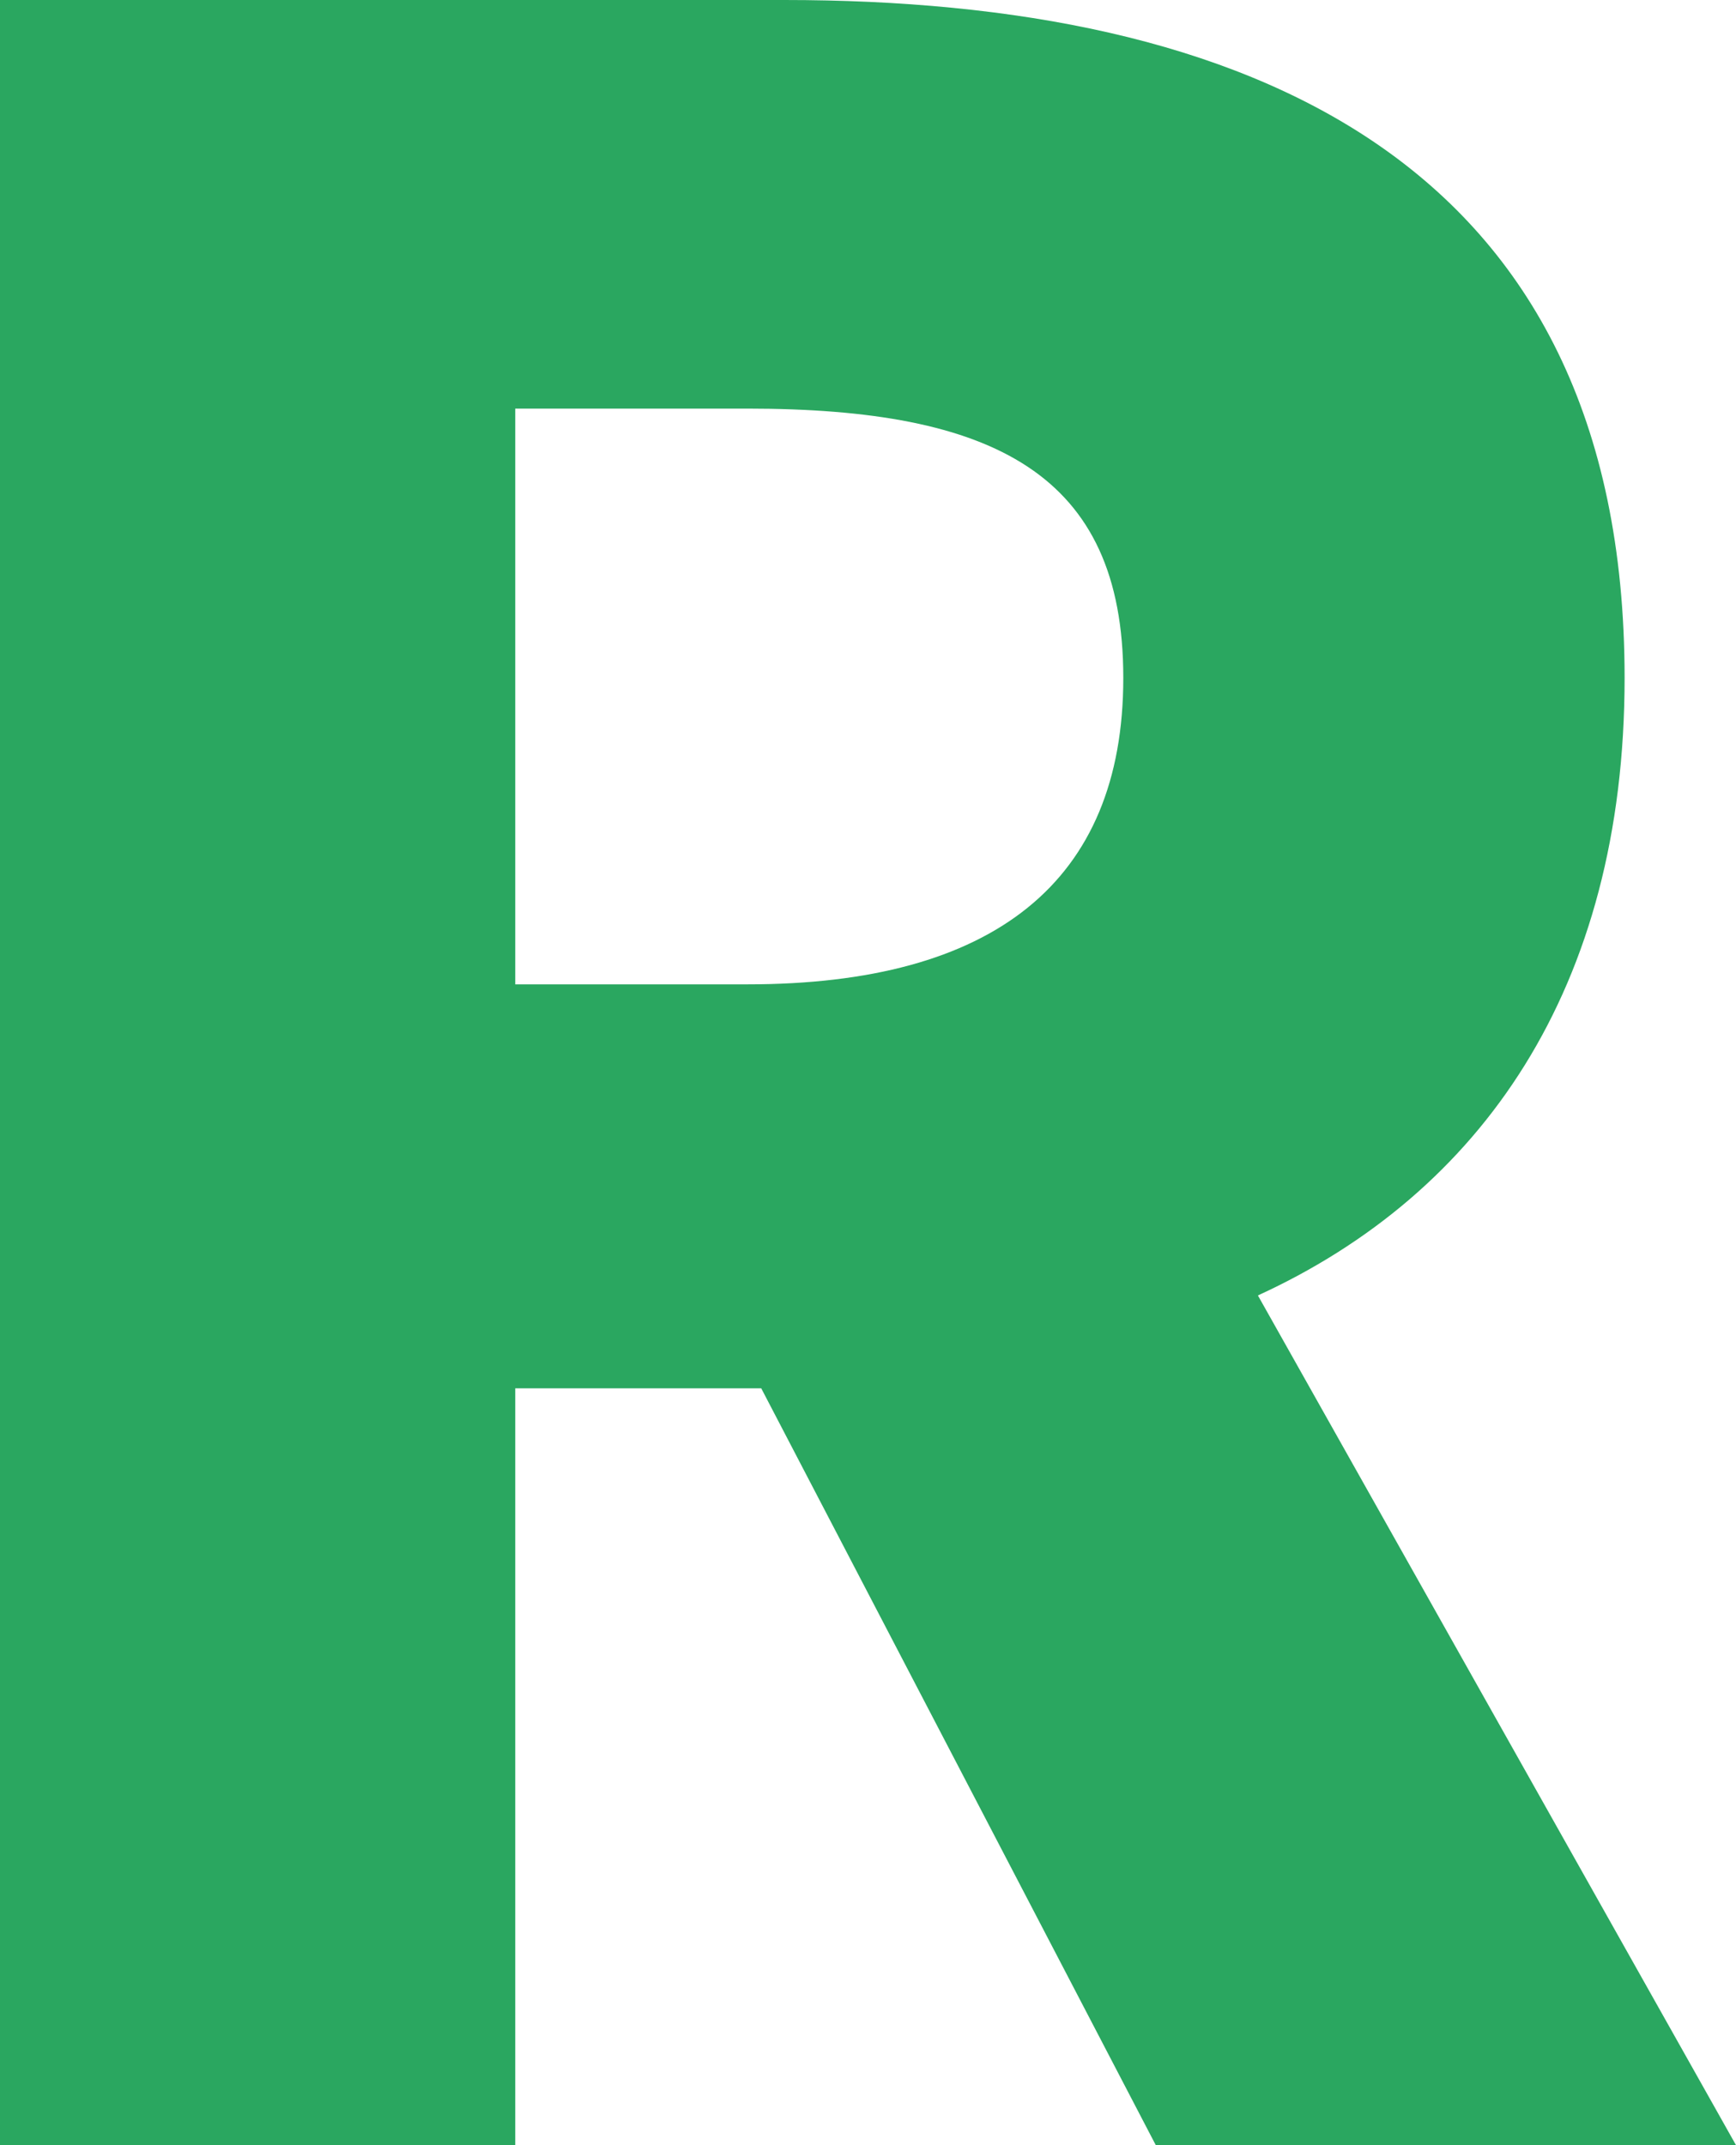
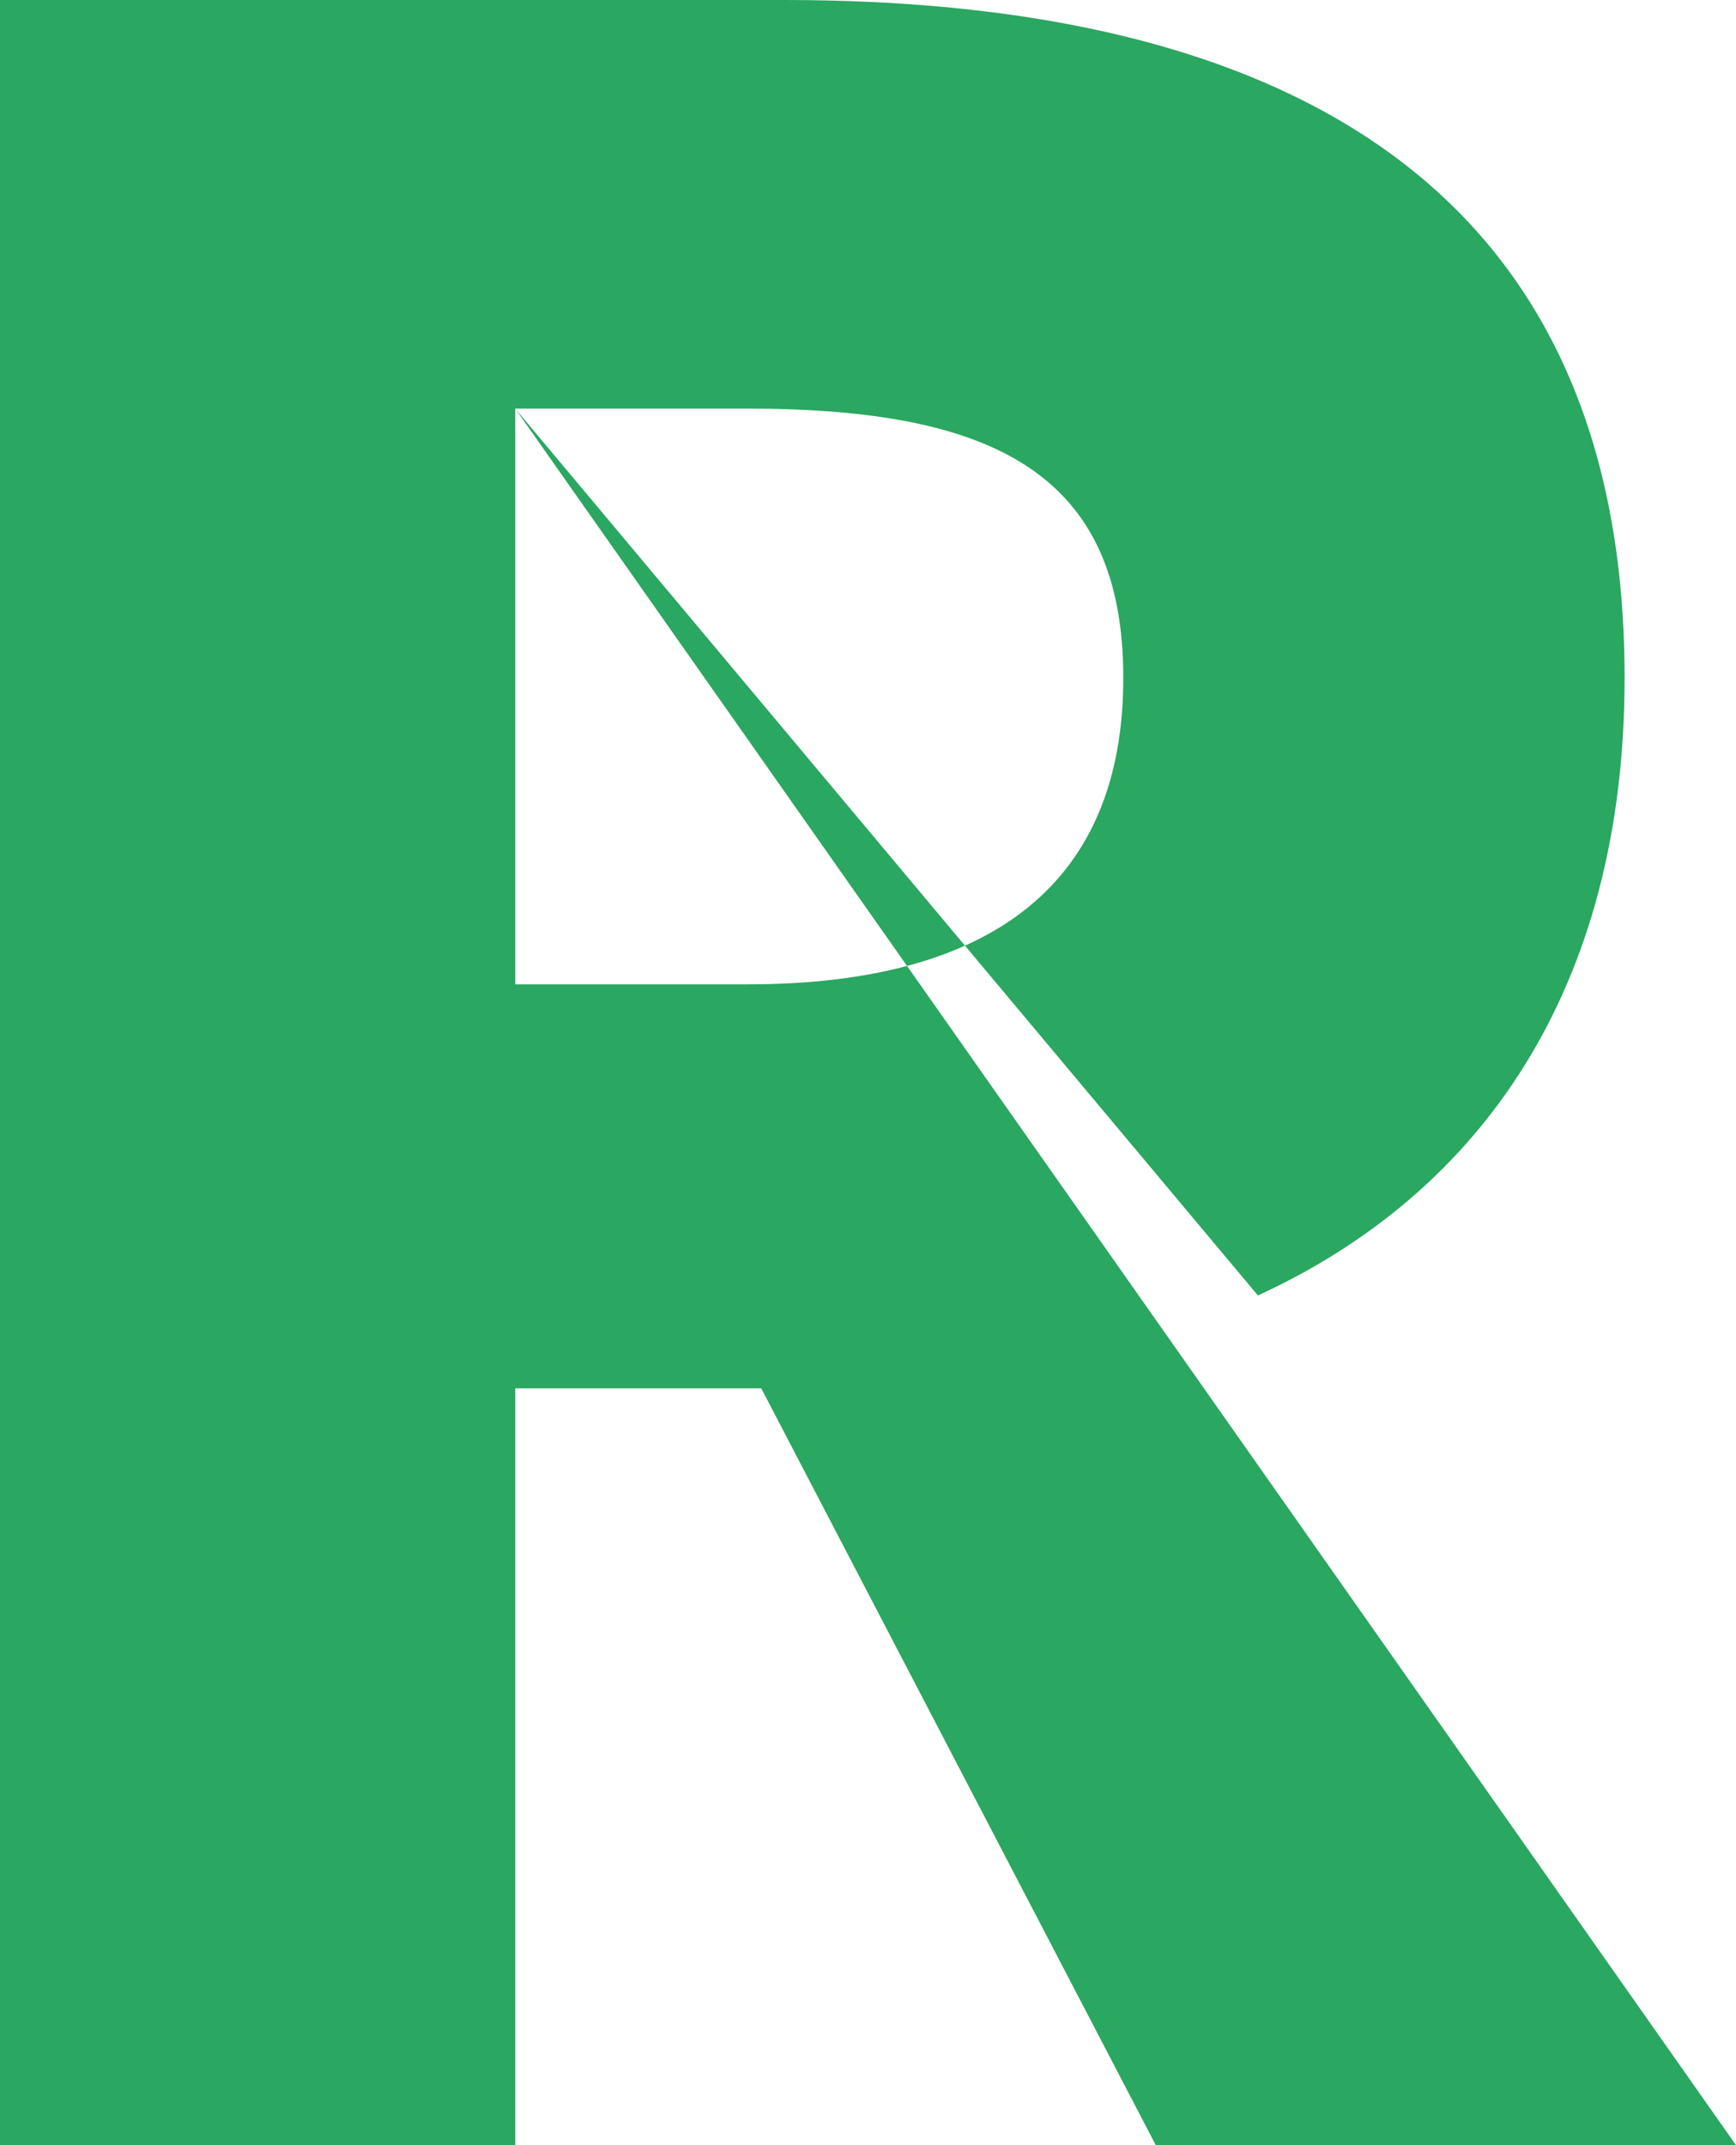
<svg xmlns="http://www.w3.org/2000/svg" version="1.1" id="レイヤー_1" x="0px" y="0px" width="37.4px" height="46.2px" viewBox="0 0 37.4 46.2" style="enable-background:new 0 0 37.4 46.2;" xml:space="preserve">
  <style type="text/css">
	.st0{fill:#2AA760;}
</style>
-   <path class="st0" d="M11.1,8.8h5c5.3,0,8.1,1.4,8.1,5.8s-2.8,6.6-8.1,6.6h-5L11.1,8.8z M37.4,46.2L27.1,27.9  c4.8-2.2,7.9-6.6,7.9-13.3C35,3.4,26.8,0,16.9,0H0v46.2h11.1V29.9h5.3l8.5,16.3L37.4,46.2z" />
+   <path class="st0" d="M11.1,8.8h5c5.3,0,8.1,1.4,8.1,5.8s-2.8,6.6-8.1,6.6h-5L11.1,8.8z L27.1,27.9  c4.8-2.2,7.9-6.6,7.9-13.3C35,3.4,26.8,0,16.9,0H0v46.2h11.1V29.9h5.3l8.5,16.3L37.4,46.2z" />
</svg>